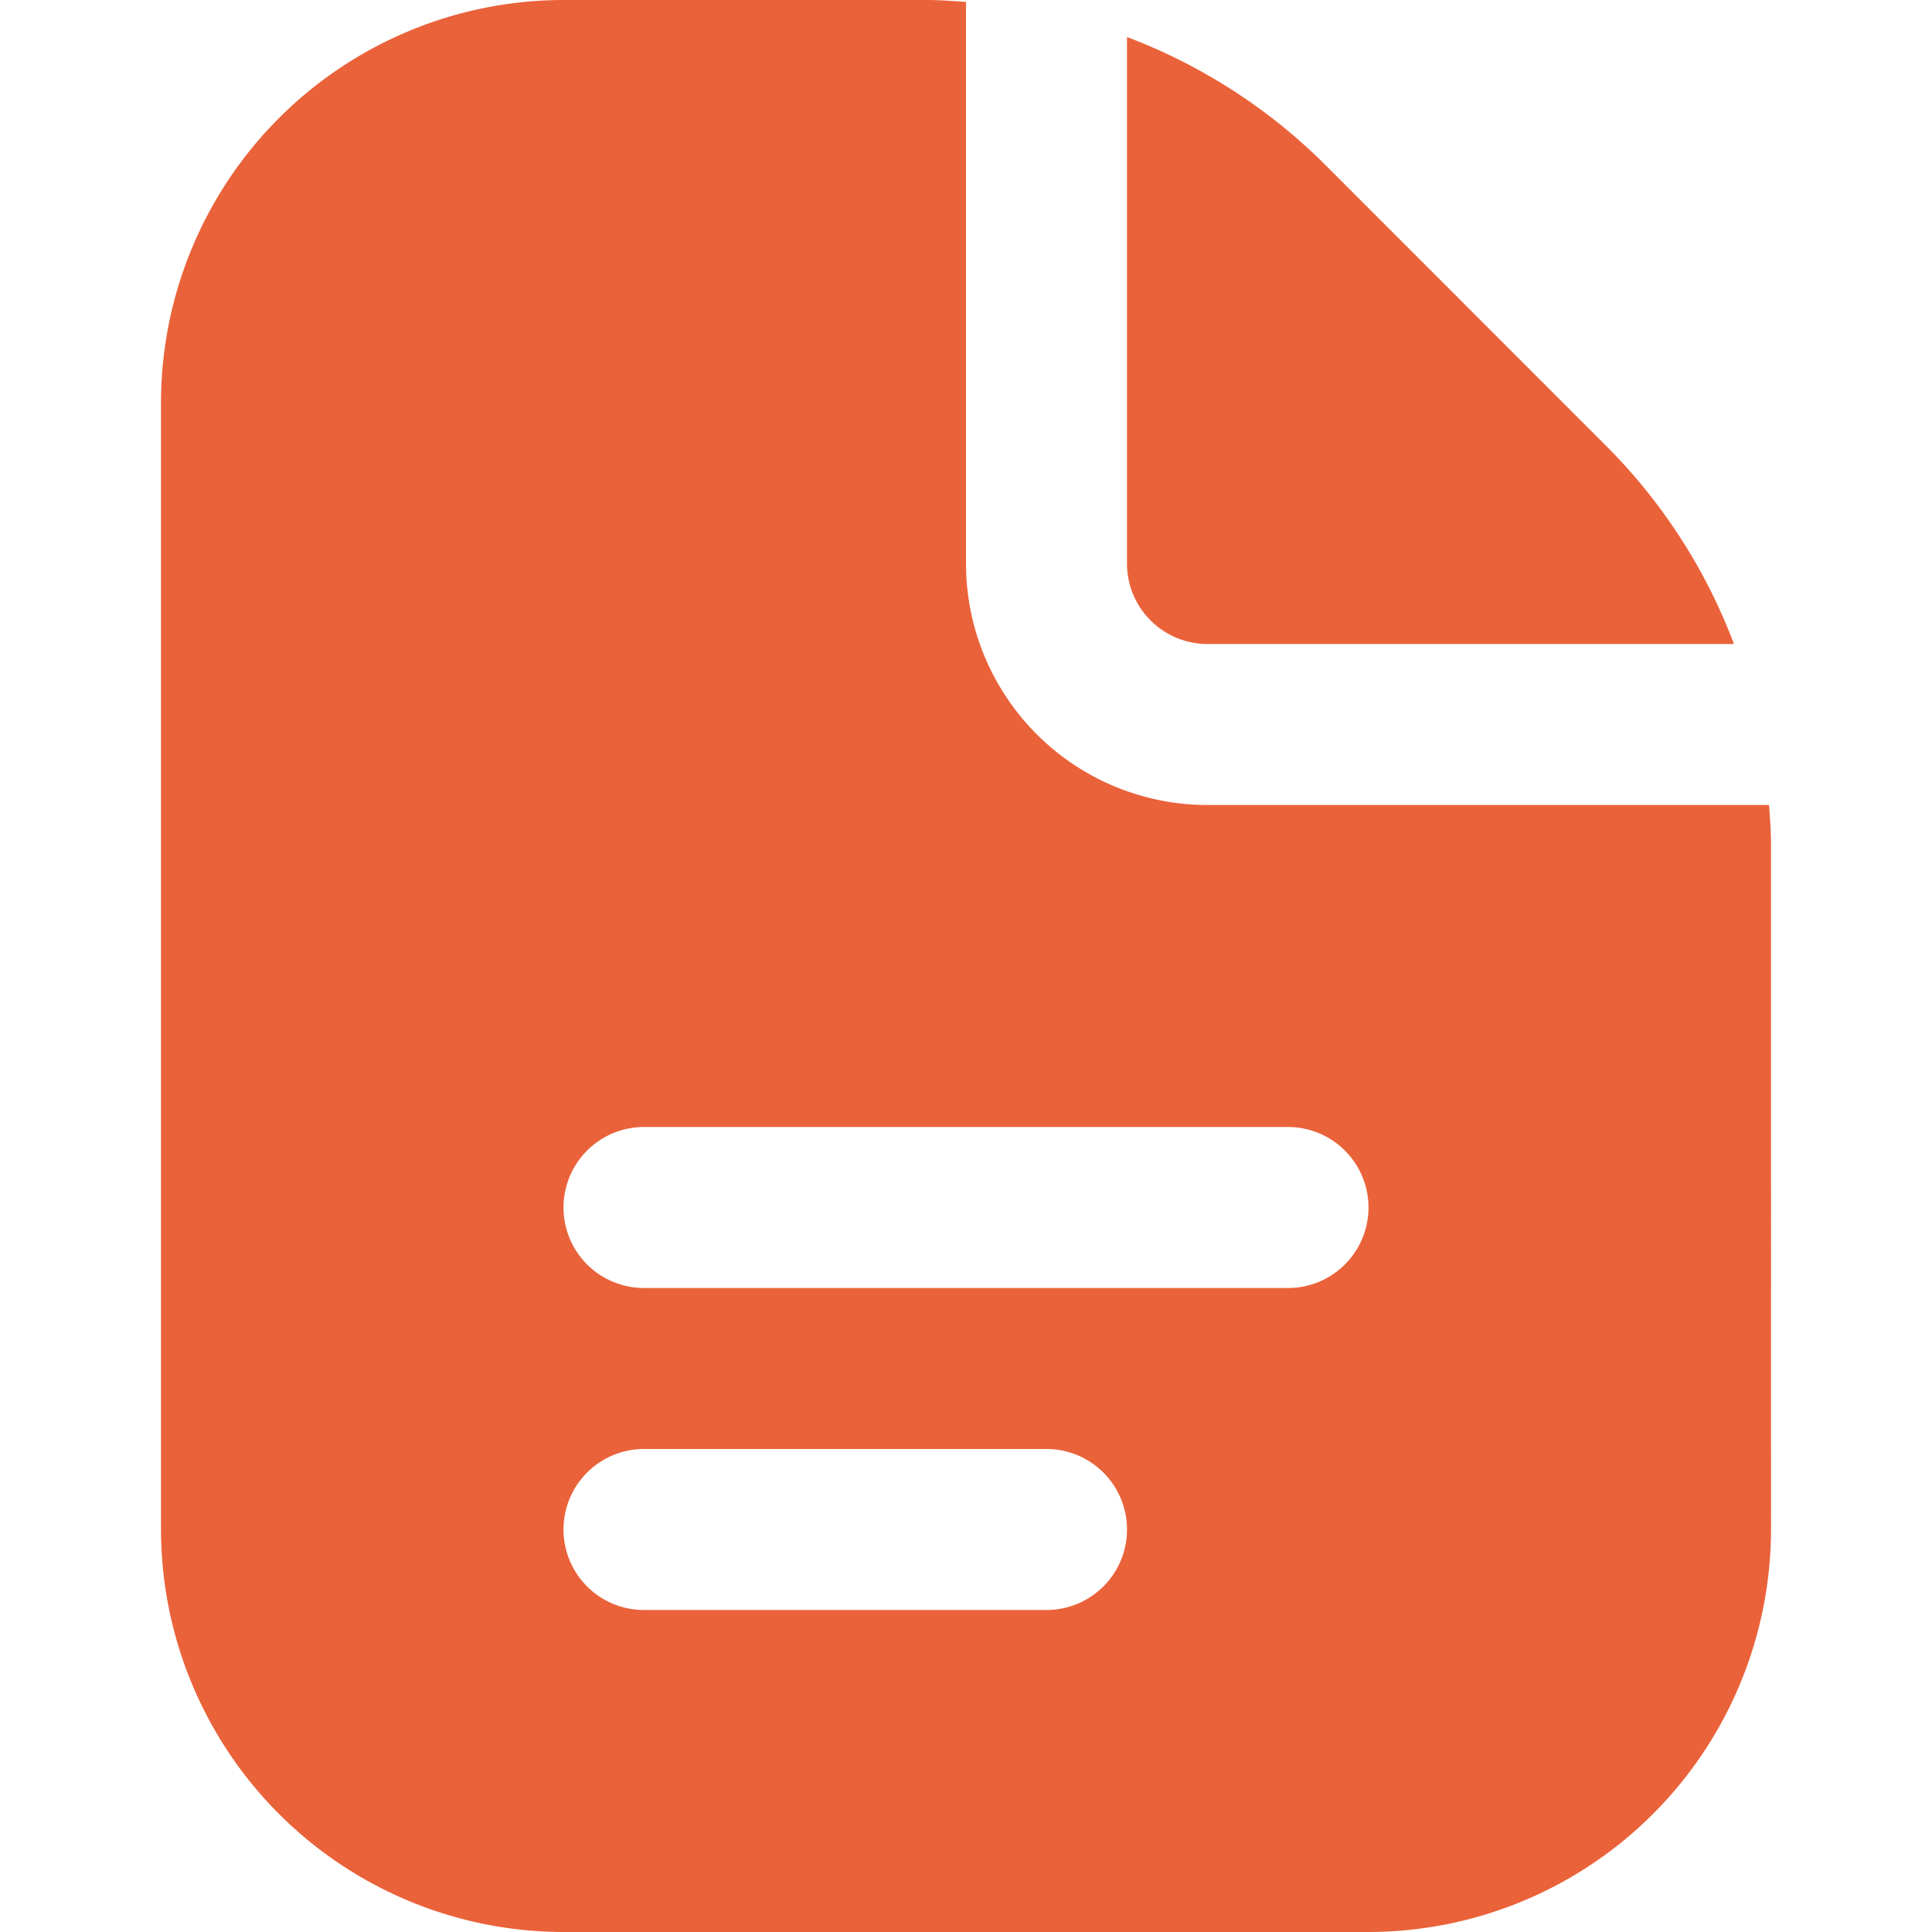
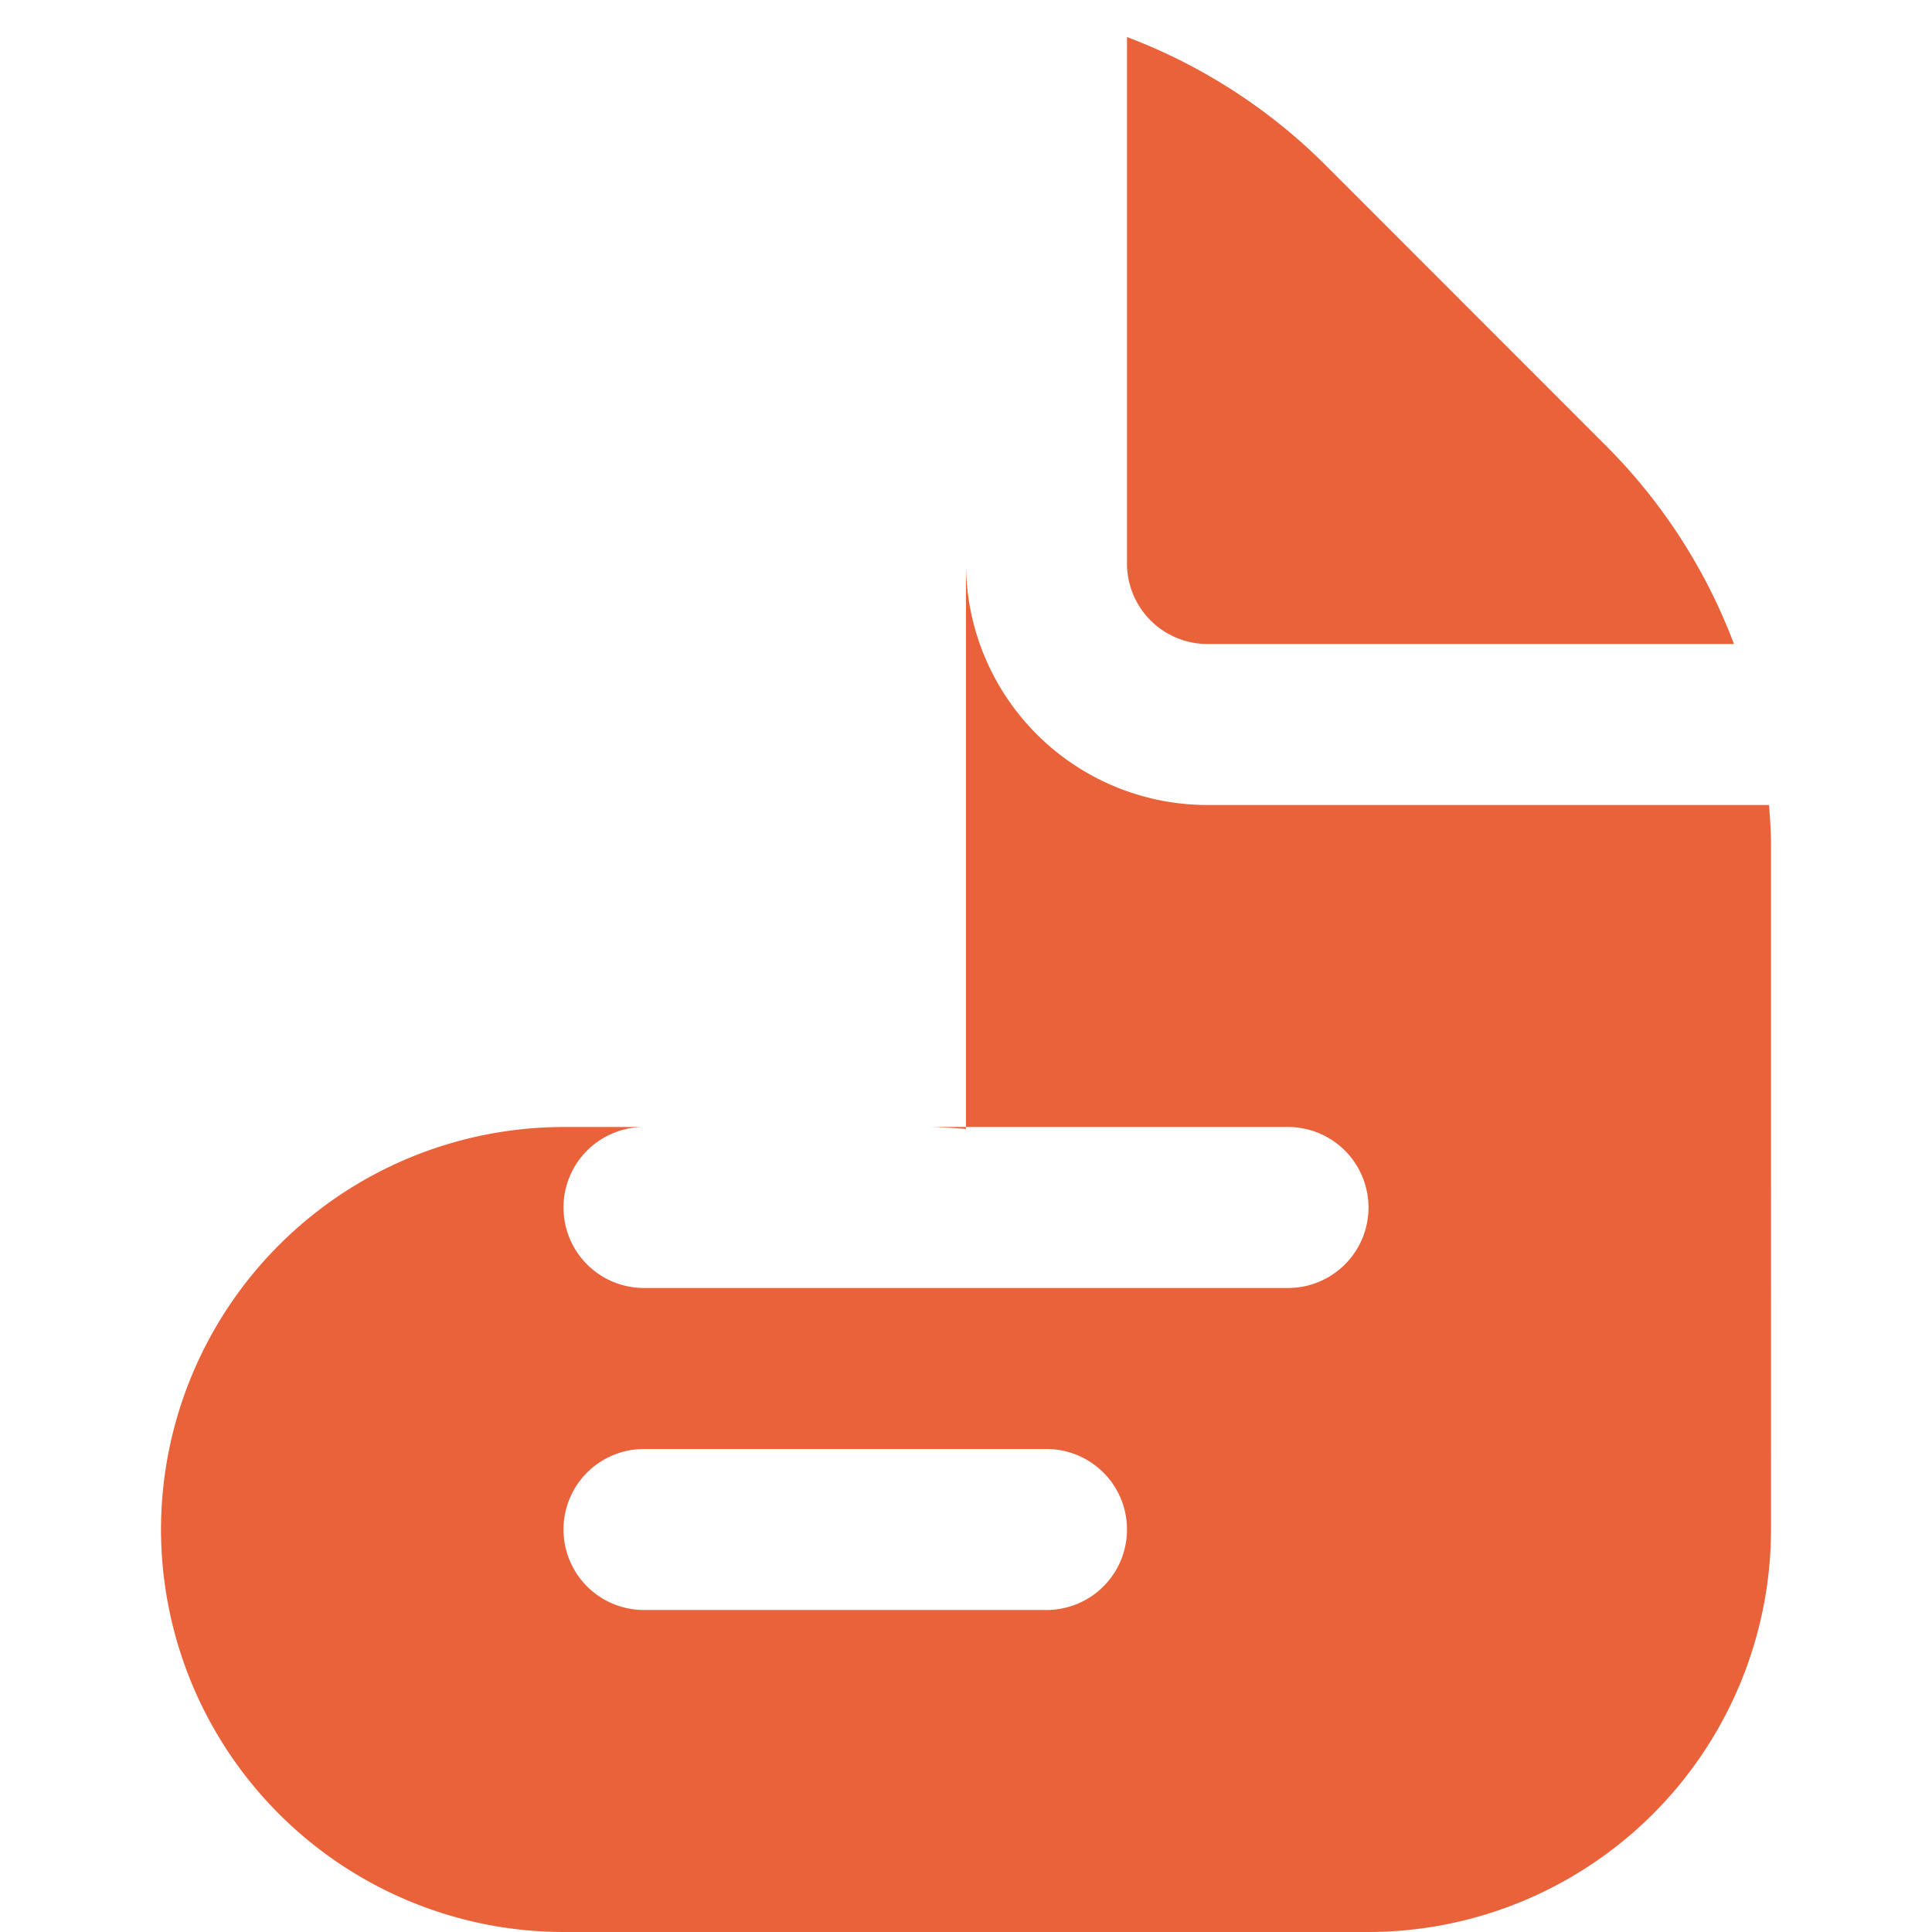
<svg xmlns="http://www.w3.org/2000/svg" version="1.1" width="256" height="256" x="0" y="0" viewBox="0 0 24 24" style="enable-background:new 0 0 512 512" xml:space="preserve">
  <g>
-     <path d="M14 7V.46a6.977 6.977 0 0 1 2.465 1.59l3.484 3.486A6.954 6.954 0 0 1 21.54 8H15a1 1 0 0 1-1-1zm8 3.485V19a5.006 5.006 0 0 1-5 5H7a5.006 5.006 0 0 1-5-5V5a5.006 5.006 0 0 1 5-5h4.515c.163 0 .324.013.485.024V7a3 3 0 0 0 3 3h6.976c.011.161.024.322.024.485zM14 19a1 1 0 0 0-1-1H8a1 1 0 0 0 0 2h5a1 1 0 0 0 1-1zm3-4a1 1 0 0 0-1-1H8a1 1 0 0 0 0 2h8a1 1 0 0 0 1-1z" fill="#ea623a" data-original="#000000" />
+     <path d="M14 7V.46a6.977 6.977 0 0 1 2.465 1.59l3.484 3.486A6.954 6.954 0 0 1 21.54 8H15a1 1 0 0 1-1-1zm8 3.485V19a5.006 5.006 0 0 1-5 5H7a5.006 5.006 0 0 1-5-5a5.006 5.006 0 0 1 5-5h4.515c.163 0 .324.013.485.024V7a3 3 0 0 0 3 3h6.976c.011.161.024.322.024.485zM14 19a1 1 0 0 0-1-1H8a1 1 0 0 0 0 2h5a1 1 0 0 0 1-1zm3-4a1 1 0 0 0-1-1H8a1 1 0 0 0 0 2h8a1 1 0 0 0 1-1z" fill="#ea623a" data-original="#000000" />
  </g>
</svg>